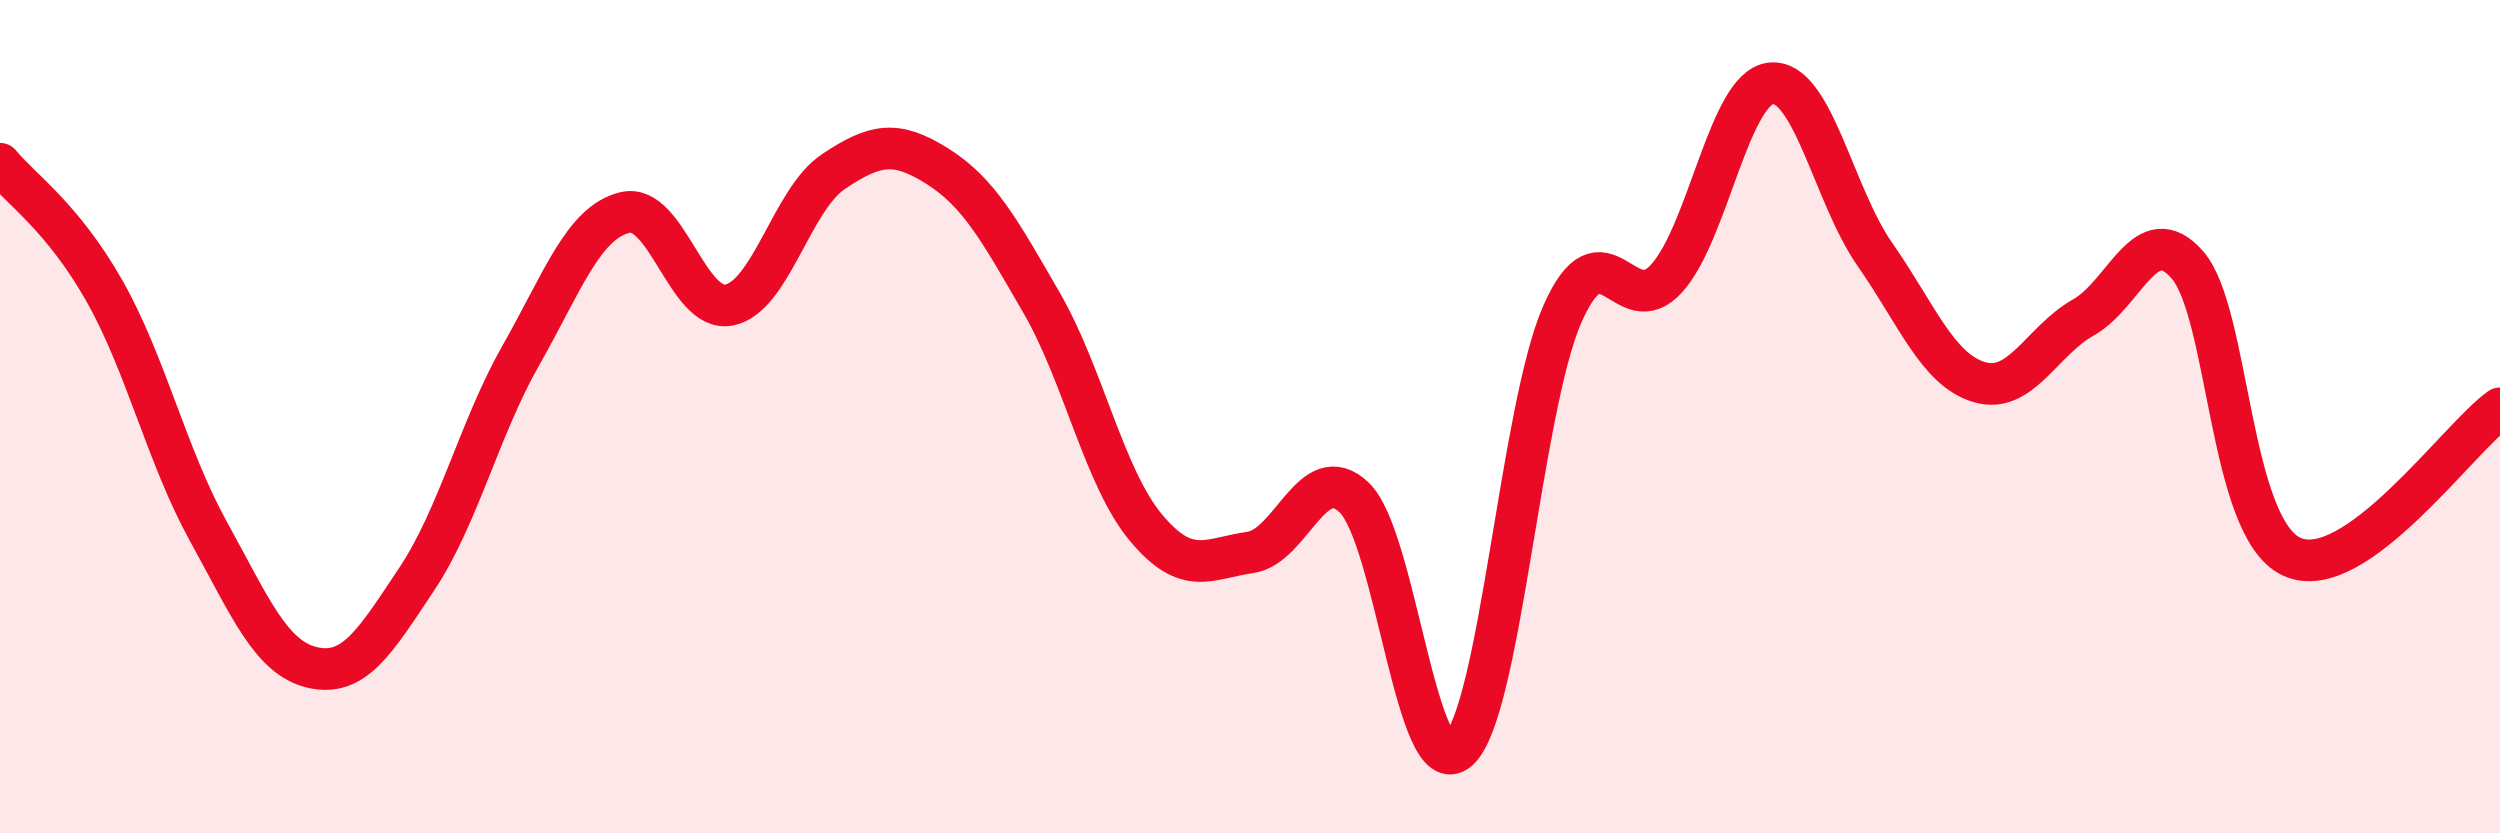
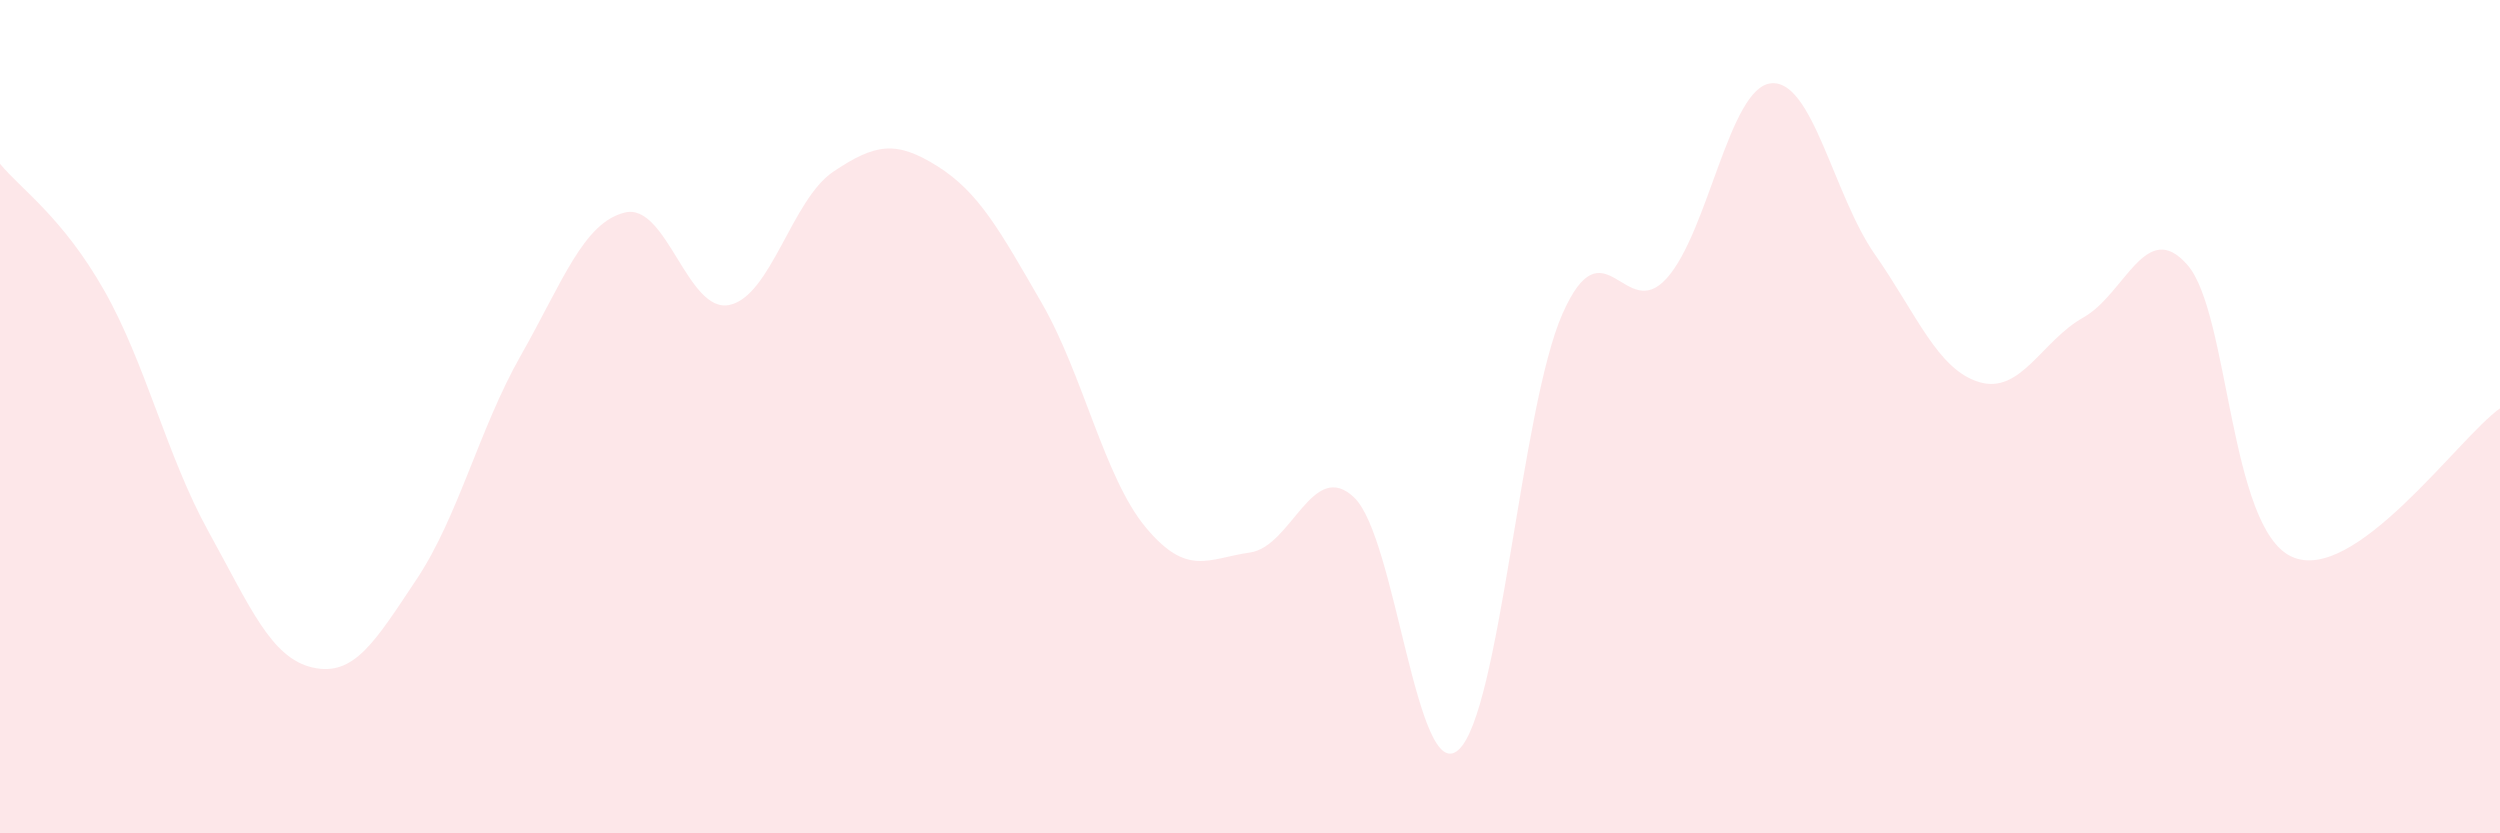
<svg xmlns="http://www.w3.org/2000/svg" width="60" height="20" viewBox="0 0 60 20">
  <path d="M 0,3.93 C 0.5,4.54 1.5,5.21 2.5,6.97 C 3.5,8.73 4,10.94 5,12.75 C 6,14.56 6.5,15.79 7.5,16.02 C 8.5,16.25 9,15.4 10,13.9 C 11,12.4 11.5,10.29 12.5,8.53 C 13.5,6.77 14,5.34 15,5.1 C 16,4.86 16.5,7.52 17.5,7.32 C 18.5,7.12 19,4.79 20,4.12 C 21,3.45 21.5,3.36 22.5,3.99 C 23.5,4.62 24,5.54 25,7.27 C 26,9 26.5,11.46 27.5,12.66 C 28.5,13.86 29,13.4 30,13.26 C 31,13.12 31.5,10.99 32.5,11.94 C 33.5,12.89 34,18.88 35,18 C 36,17.12 36.5,9.79 37.5,7.53 C 38.5,5.27 39,7.79 40,6.68 C 41,5.57 41.5,2.11 42.5,2 C 43.5,1.89 44,4.68 45,6.11 C 46,7.54 46.5,8.87 47.5,9.17 C 48.5,9.47 49,8.18 50,7.62 C 51,7.06 51.5,5.21 52.5,6.36 C 53.5,7.51 53.5,12.67 55,13.36 C 56.5,14.05 59,10.51 60,9.8L60 20L0 20Z" fill="#EB0A25" opacity="0.1" stroke-linecap="round" stroke-linejoin="round" />
-   <path d="M 0,3.93 C 0.5,4.54 1.5,5.21 2.5,6.97 C 3.5,8.73 4,10.94 5,12.75 C 6,14.56 6.5,15.79 7.5,16.02 C 8.5,16.25 9,15.4 10,13.9 C 11,12.4 11.5,10.29 12.5,8.53 C 13.5,6.77 14,5.34 15,5.1 C 16,4.86 16.5,7.52 17.5,7.32 C 18.5,7.12 19,4.79 20,4.12 C 21,3.45 21.5,3.36 22.5,3.99 C 23.5,4.62 24,5.54 25,7.27 C 26,9 26.5,11.46 27.5,12.66 C 28.5,13.86 29,13.4 30,13.26 C 31,13.12 31.5,10.99 32.5,11.94 C 33.5,12.89 34,18.88 35,18 C 36,17.12 36.5,9.79 37.5,7.53 C 38.5,5.27 39,7.79 40,6.68 C 41,5.57 41.5,2.11 42.5,2 C 43.5,1.89 44,4.68 45,6.11 C 46,7.54 46.5,8.87 47.5,9.17 C 48.5,9.47 49,8.18 50,7.62 C 51,7.06 51.5,5.21 52.5,6.36 C 53.5,7.51 53.5,12.67 55,13.36 C 56.5,14.05 59,10.51 60,9.8" stroke="#EB0A25" stroke-width="1" fill="none" stroke-linecap="round" stroke-linejoin="round" />
</svg>